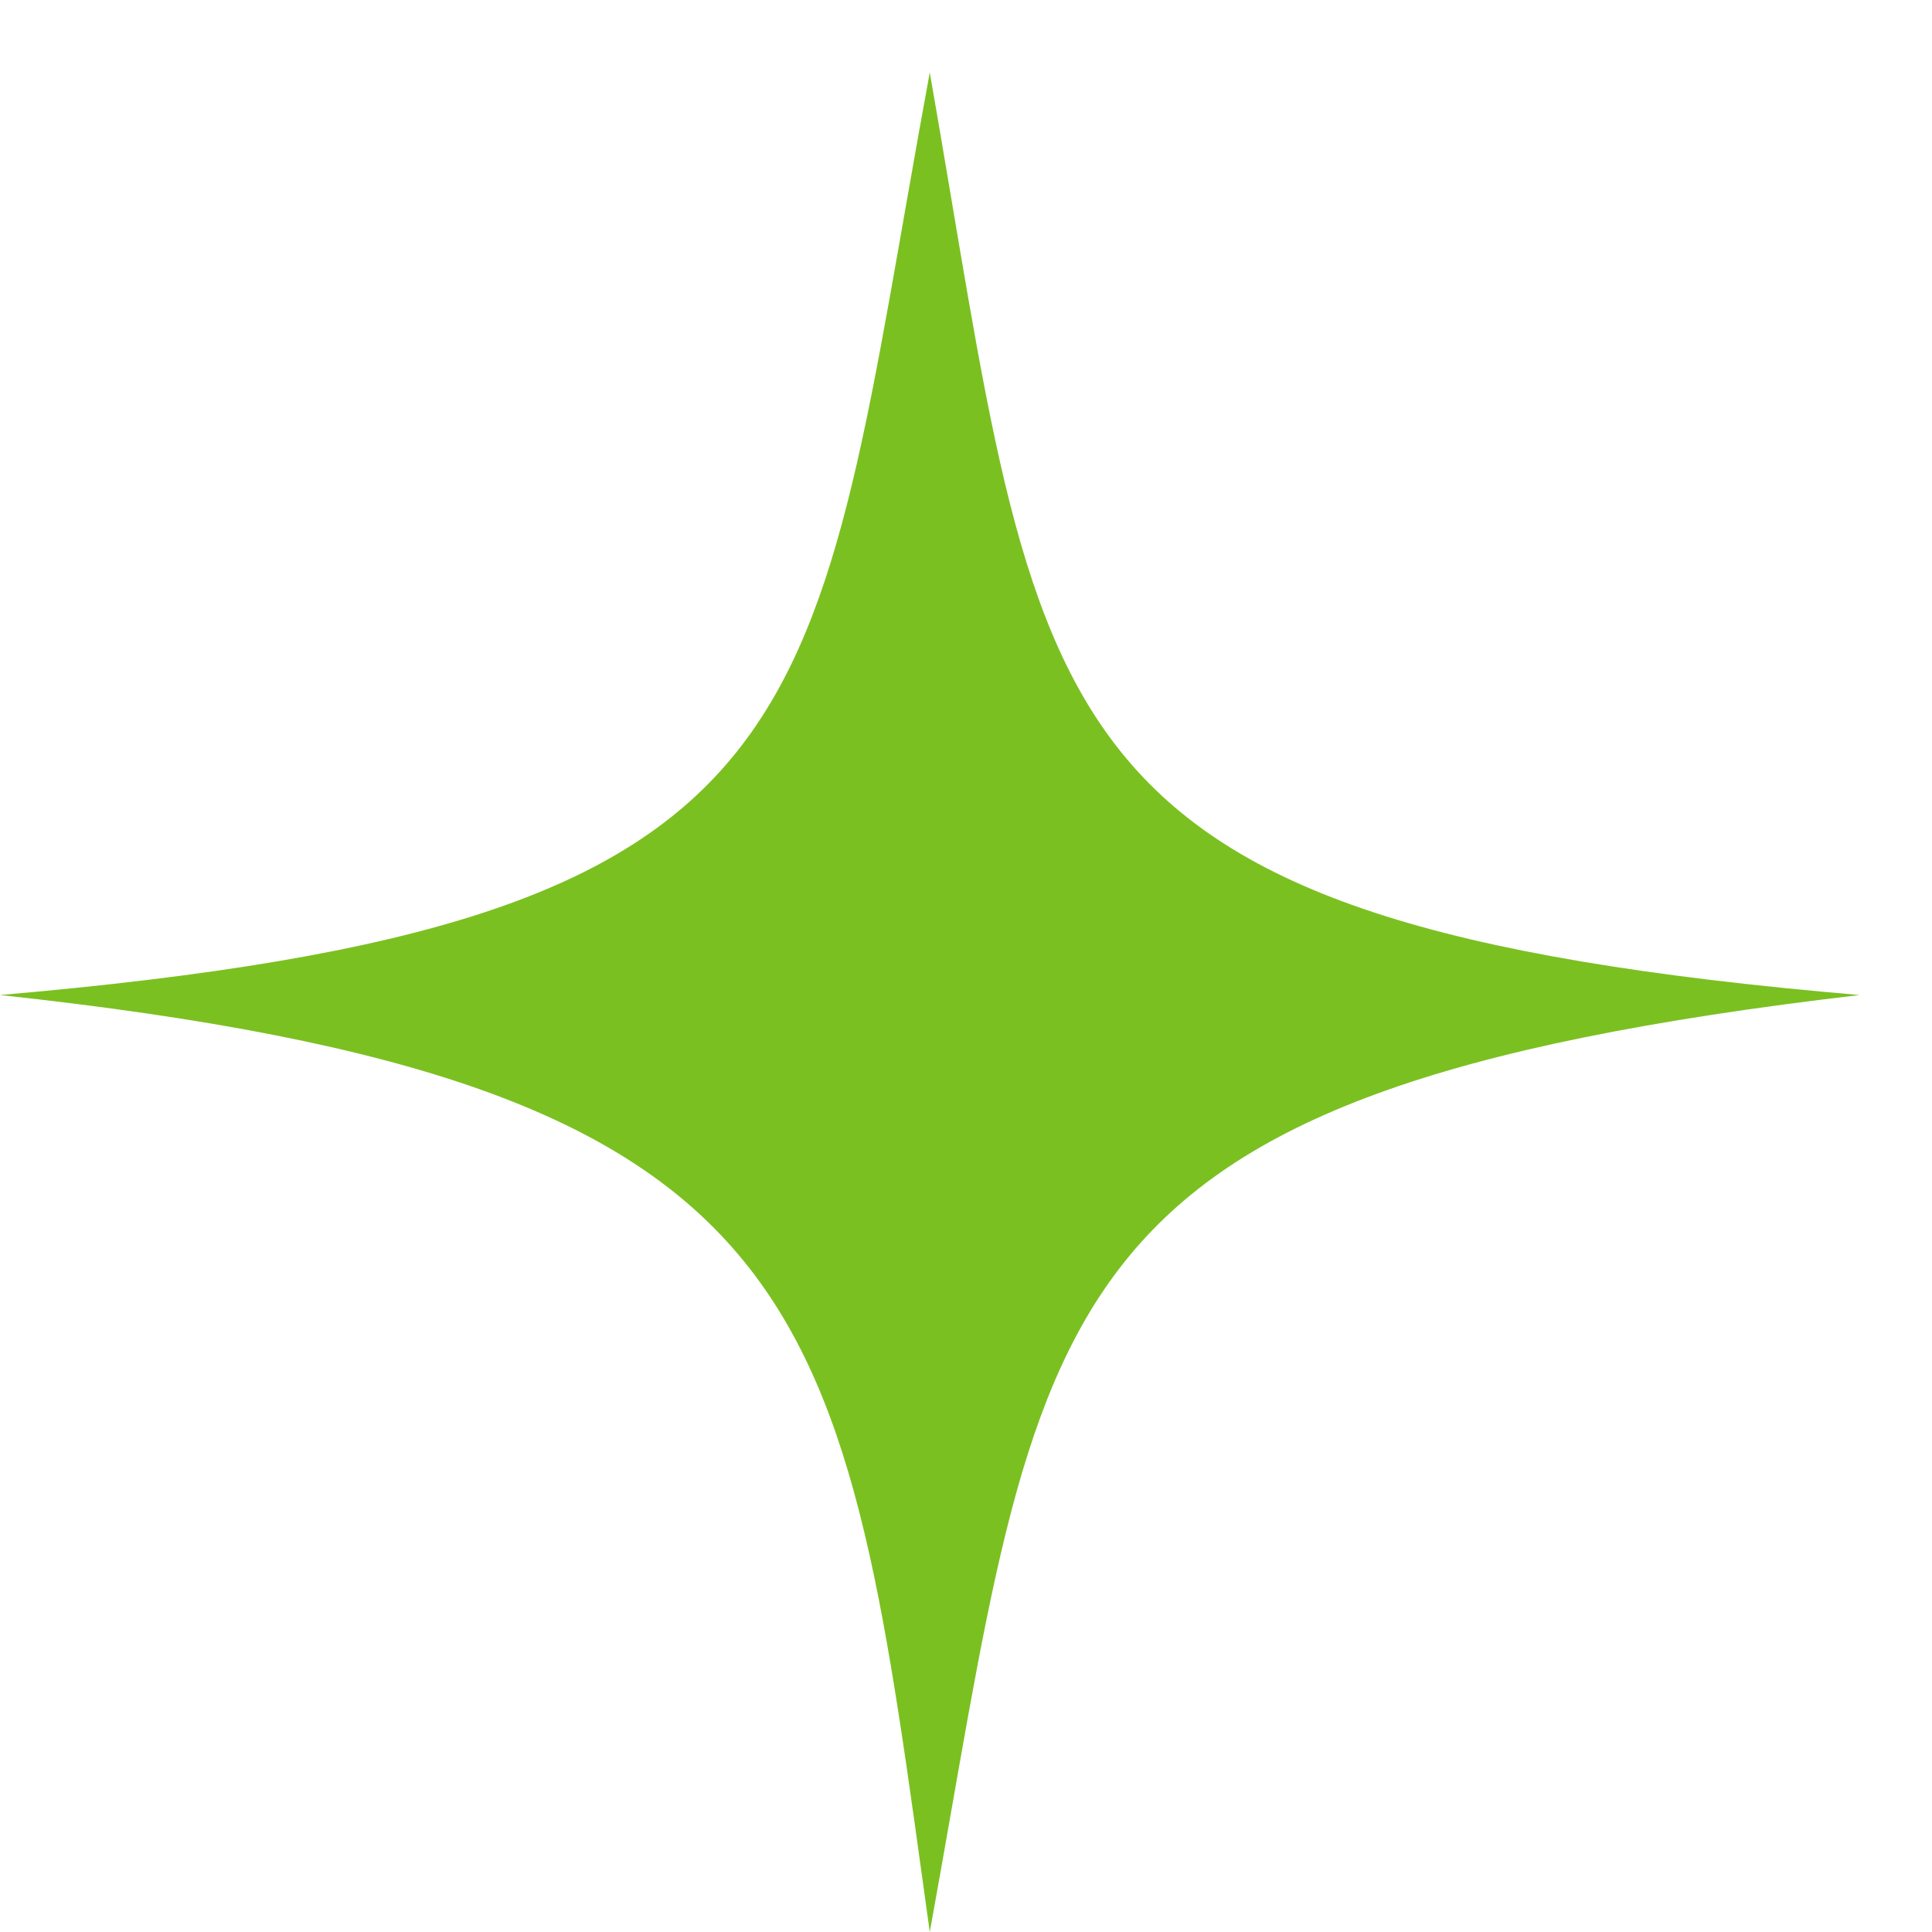
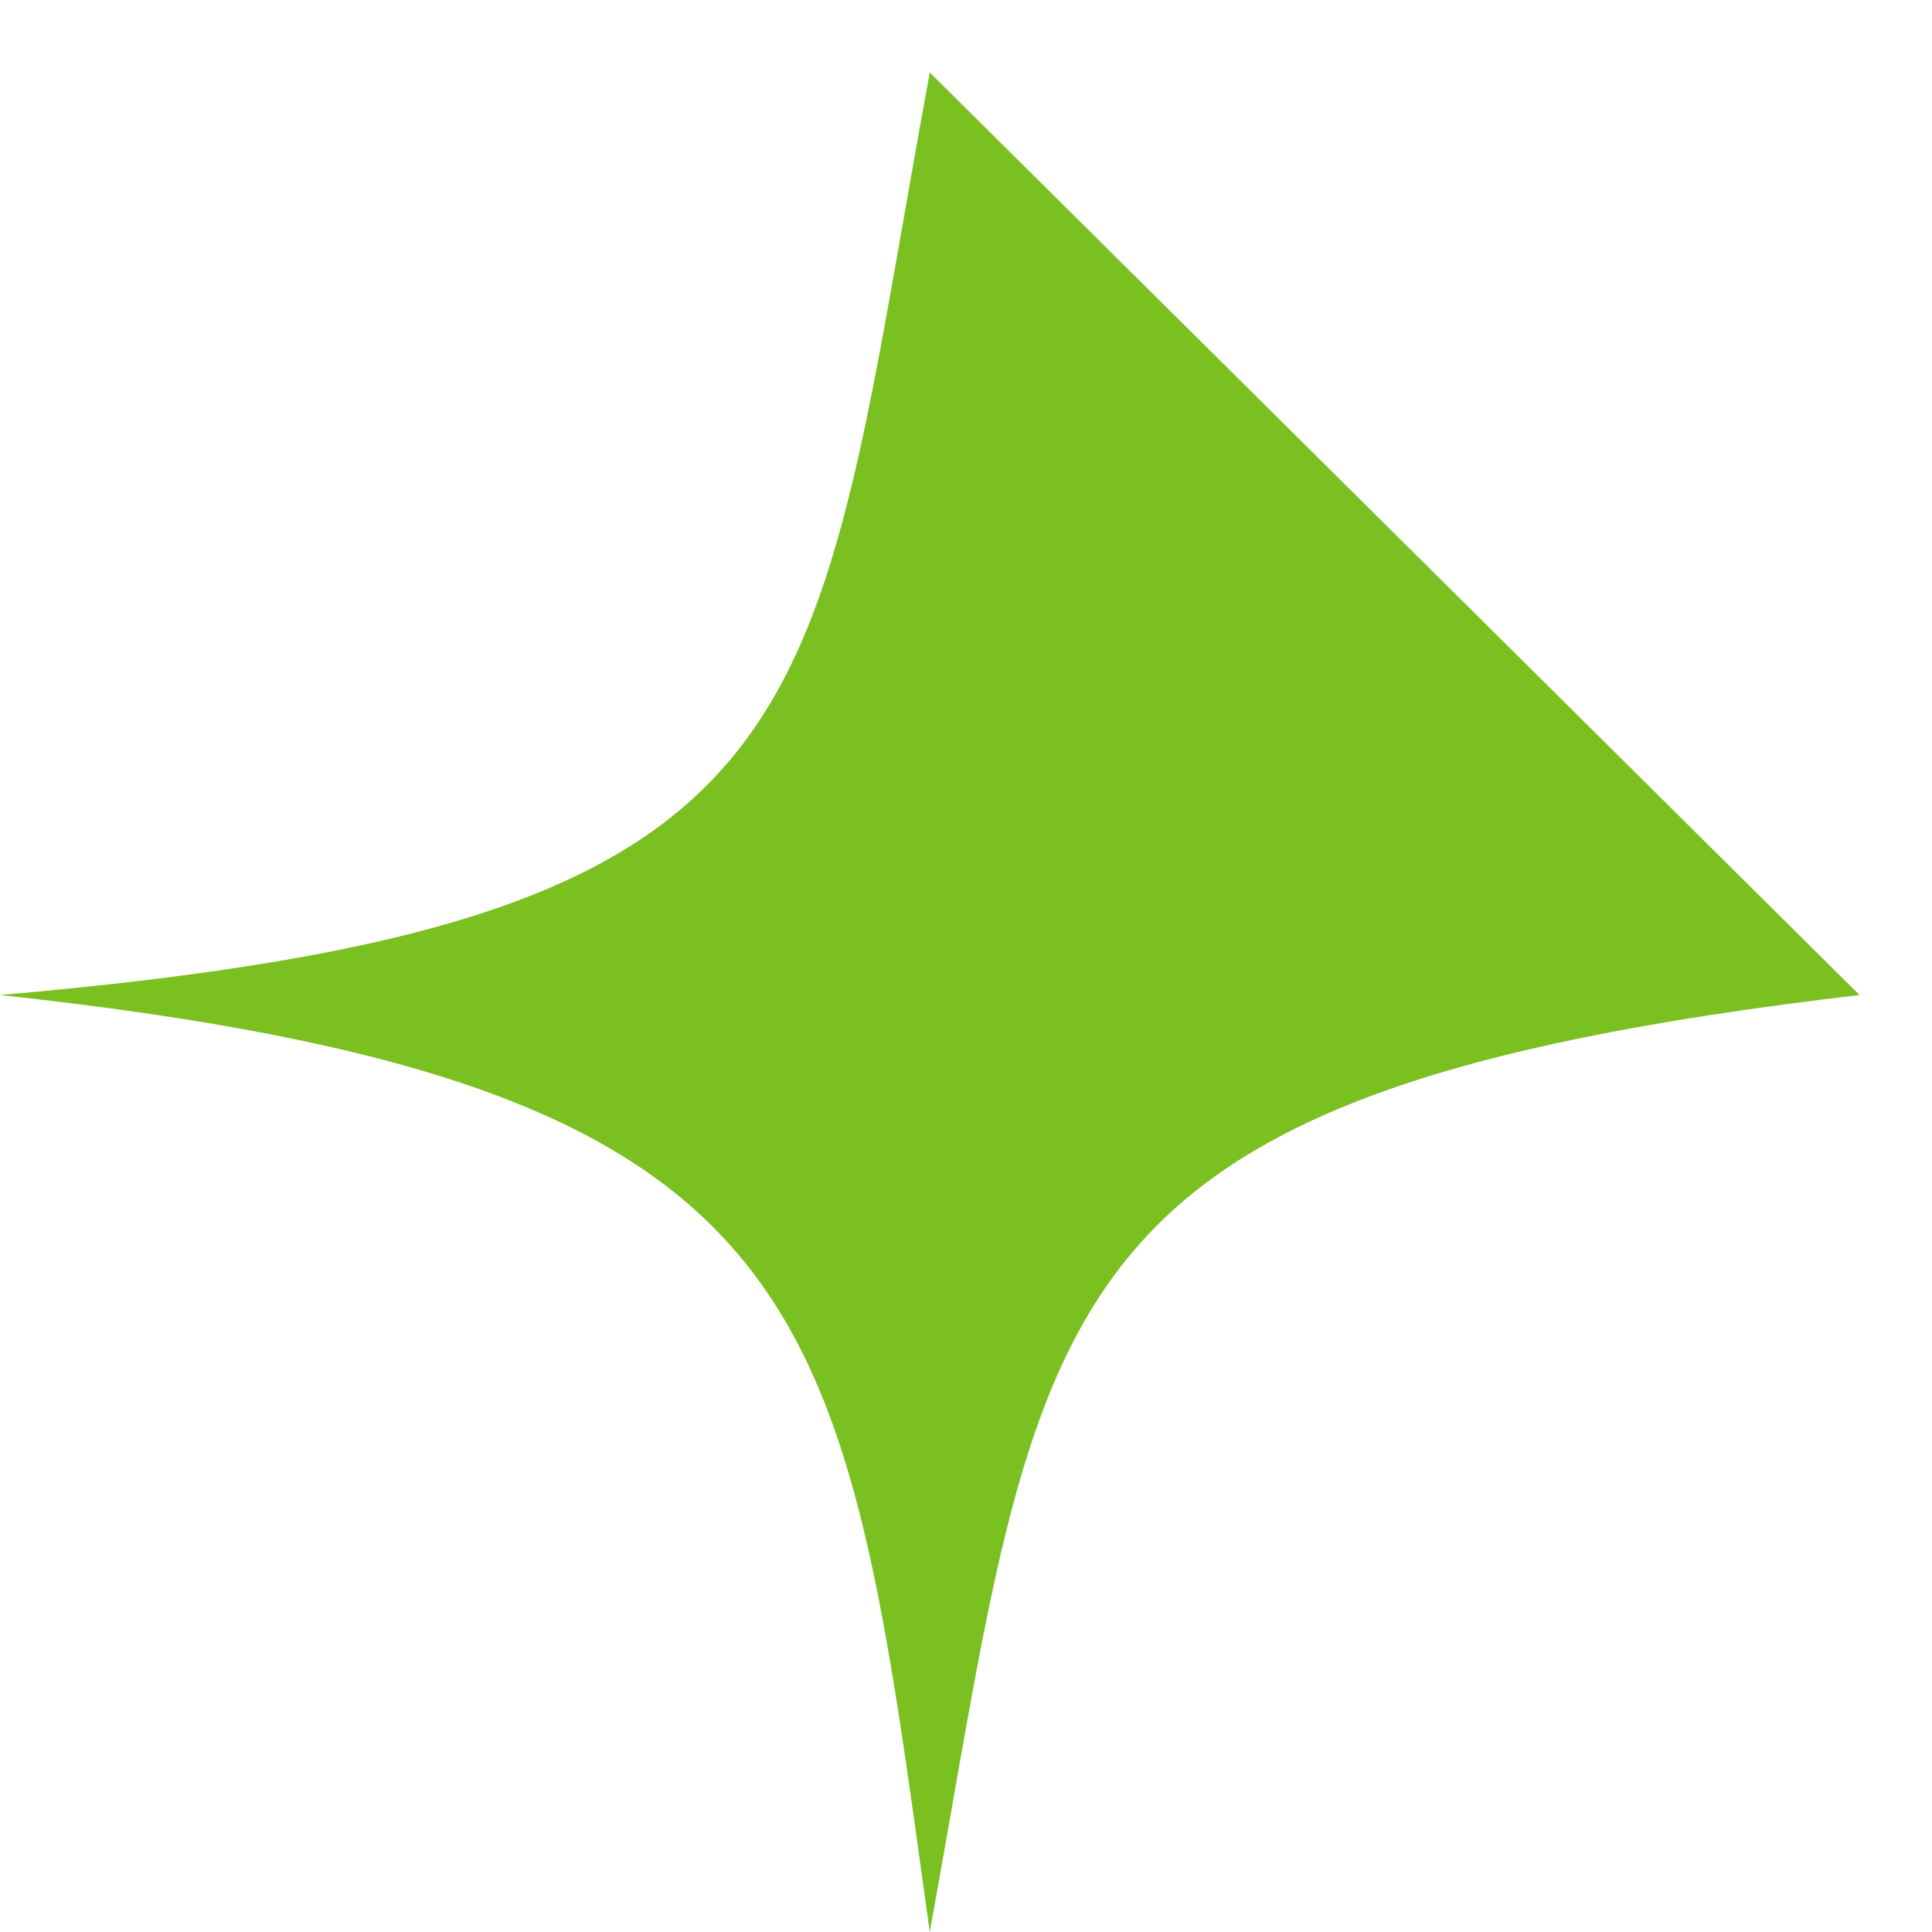
<svg xmlns="http://www.w3.org/2000/svg" viewBox="0 0 80 80">
-   <path d="M38.5 3C33.493 30.175 34.969 38.174 0 41.202 34.375 44.912 34.87 53.878 38.5 80c4.781-26.274 3.85-34.742 38.5-38.798C42.08 38.22 43.255 30.143 38.5 3z" fill="#7bc021" fill-rule="evenodd" />
+   <path d="M38.5 3C33.493 30.175 34.969 38.174 0 41.202 34.375 44.912 34.87 53.878 38.5 80c4.781-26.274 3.85-34.742 38.5-38.798z" fill="#7bc021" fill-rule="evenodd" />
</svg>